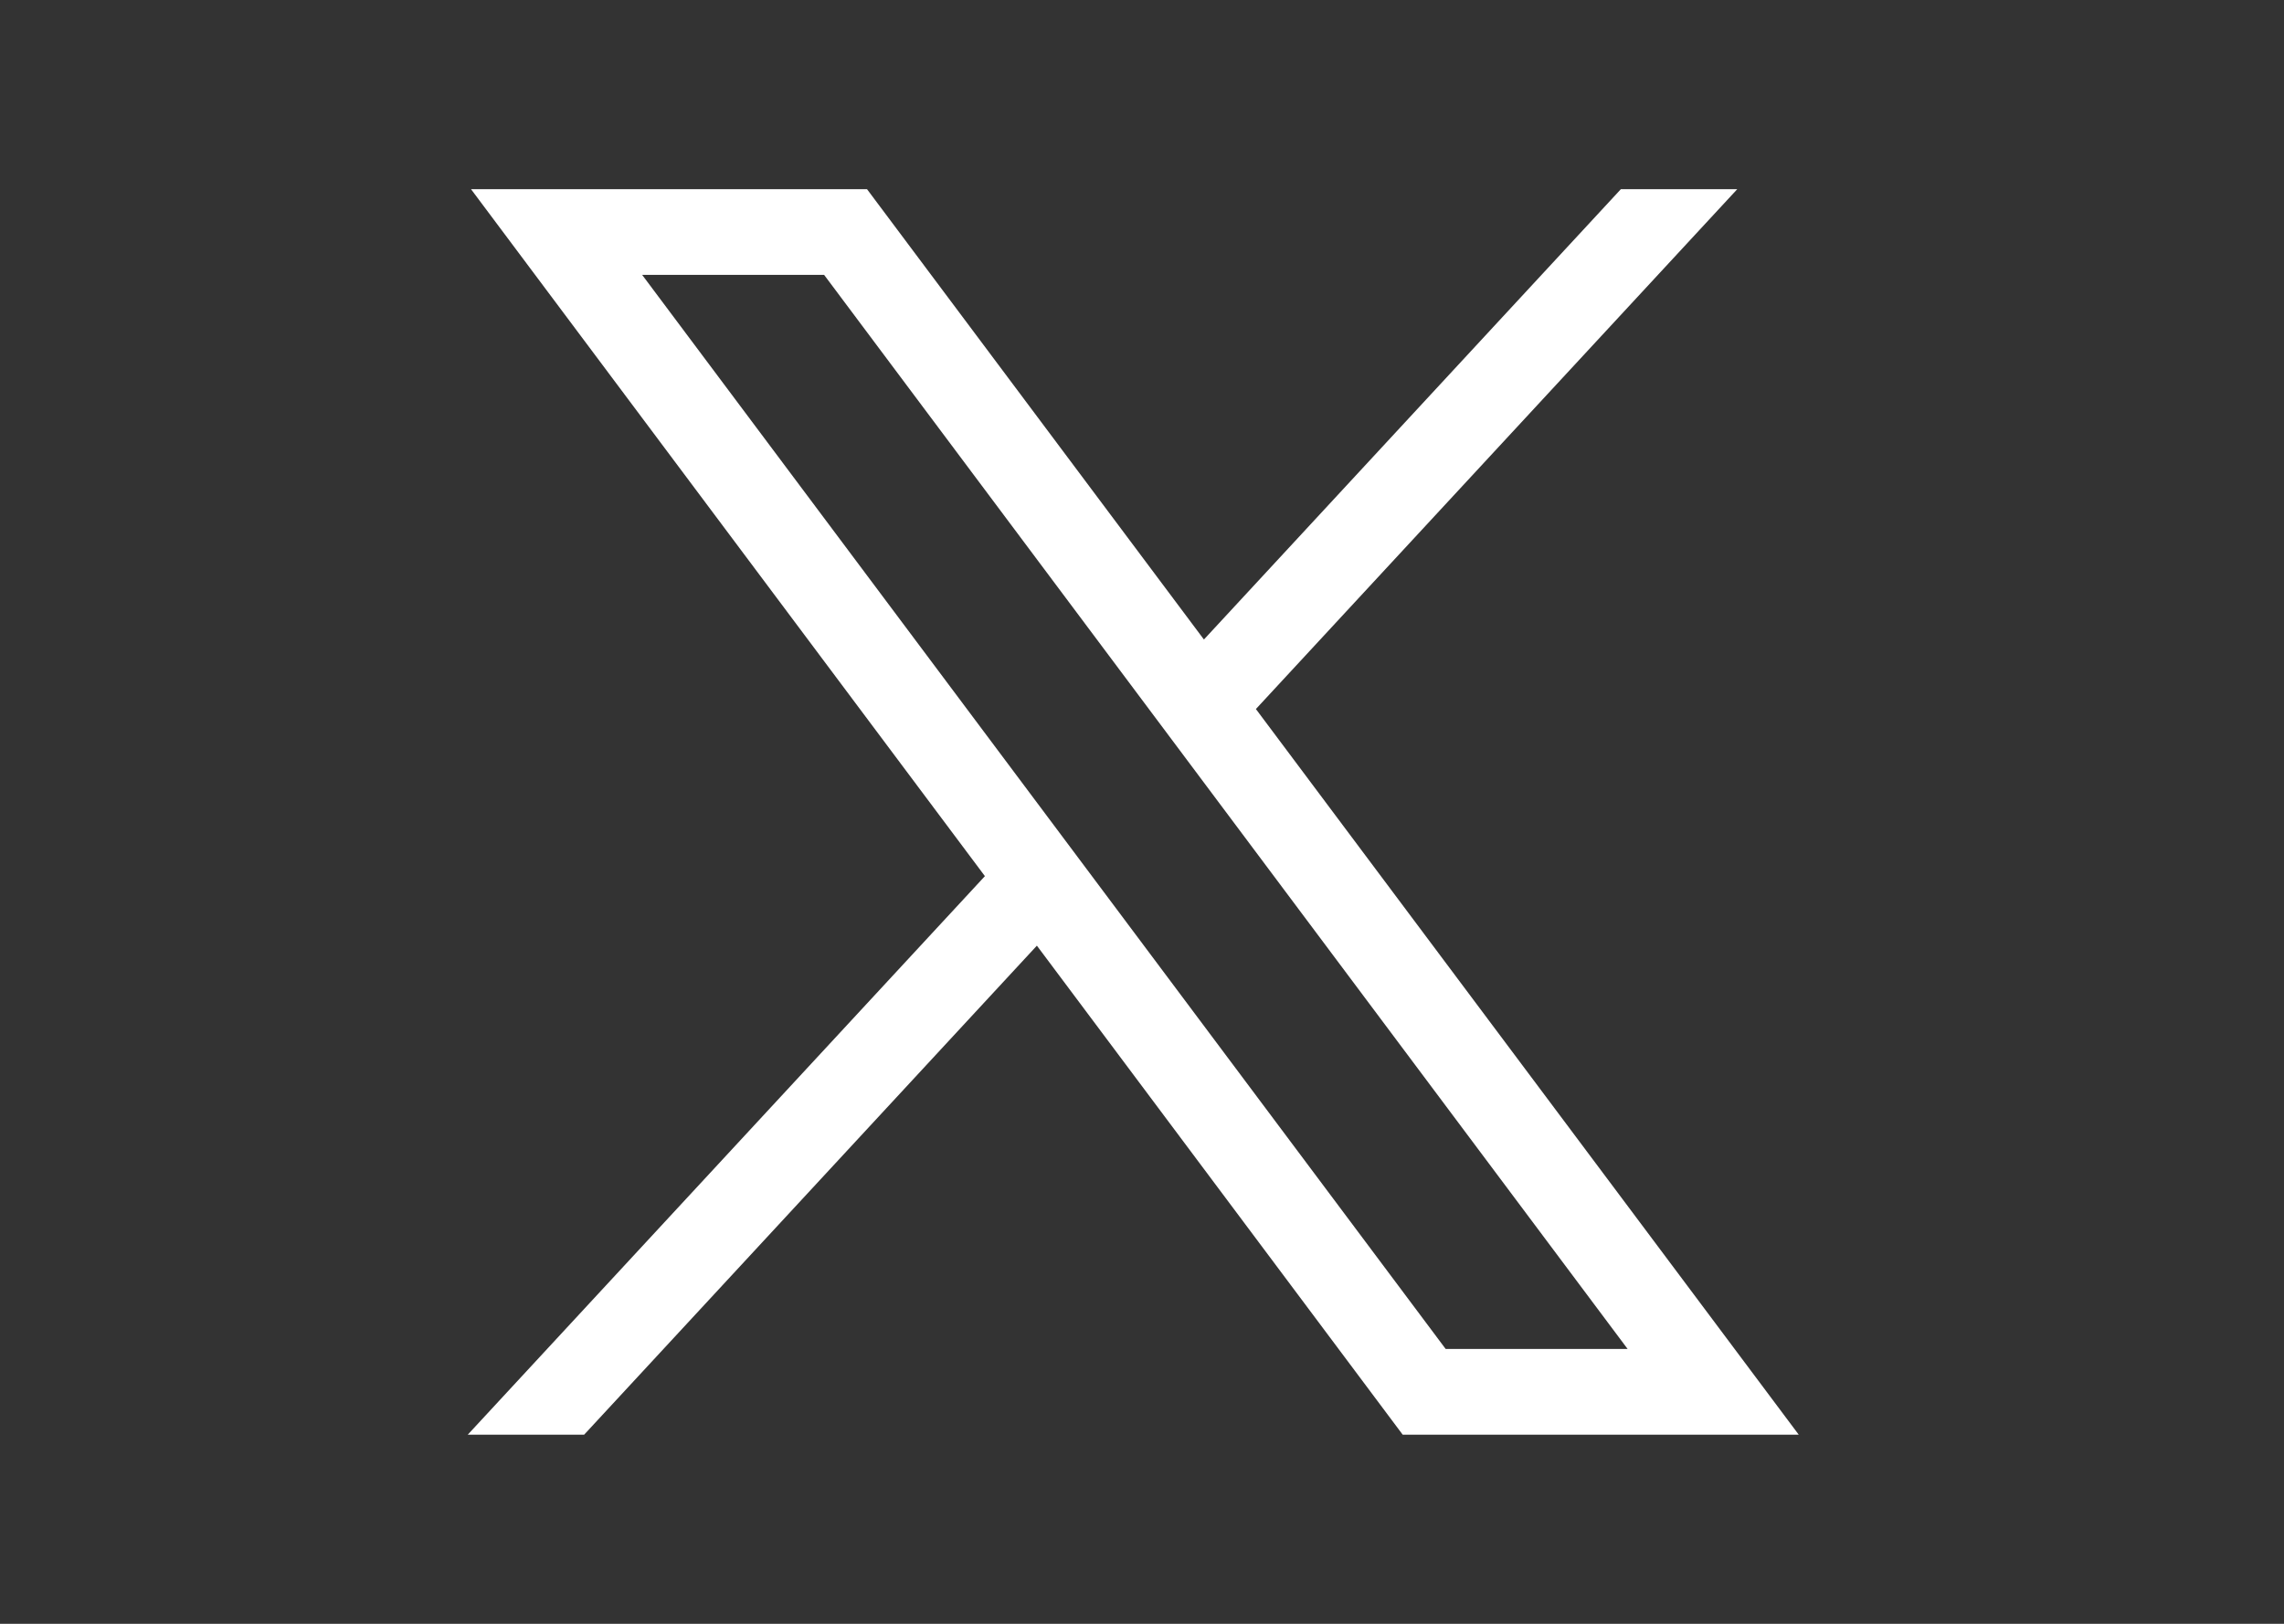
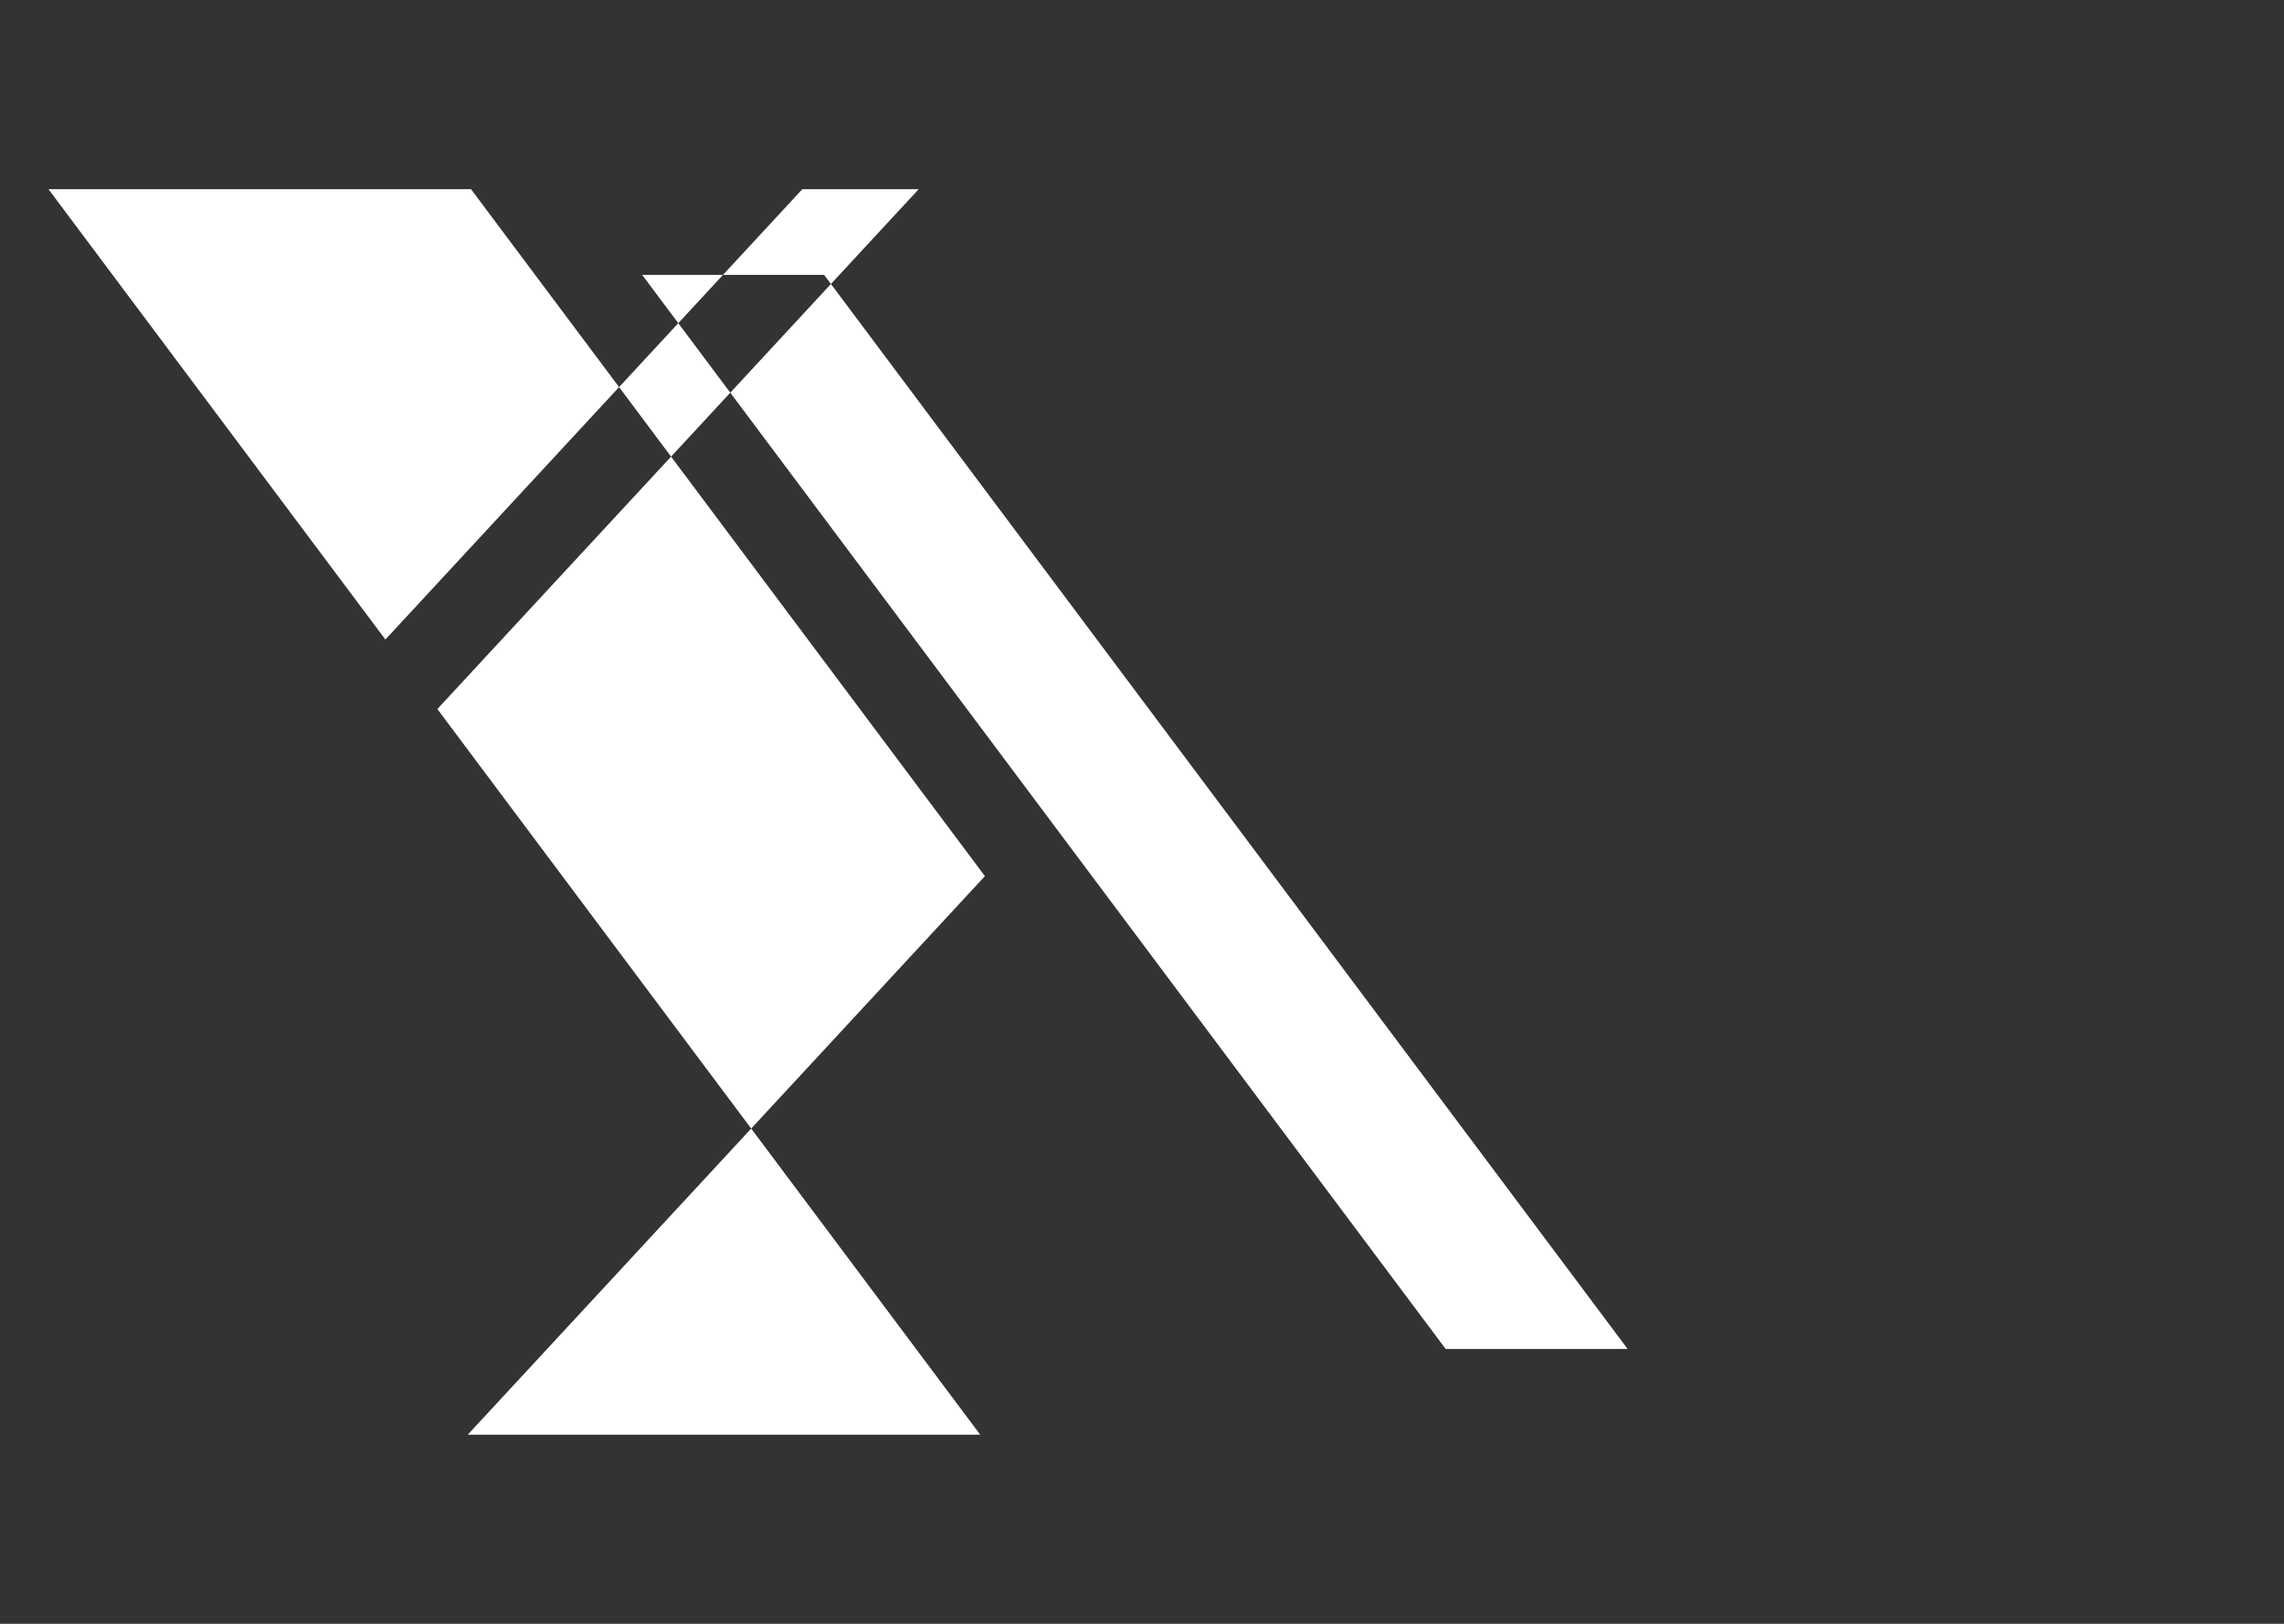
<svg xmlns="http://www.w3.org/2000/svg" fill="none" height="32" viewBox="0 0 45 32" width="45">
  <rect x="0" y="0" width="45" height="32" fill="#333333" stroke="none" />
-   <path d="m9.28 3.728 10.125 13.538-10.189 11.007h2.293l8.92-9.637 7.207 9.637h7.803l-10.695-14.3 9.484-10.245h-2.293l-8.215 8.875-6.638-8.875zm3.372 1.689h3.585l15.831 21.167h-3.585z" fill="#fff" />
+   <path d="m9.28 3.728 10.125 13.538-10.189 11.007h2.293h7.803l-10.695-14.3 9.484-10.245h-2.293l-8.215 8.875-6.638-8.875zm3.372 1.689h3.585l15.831 21.167h-3.585z" fill="#fff" />
</svg>